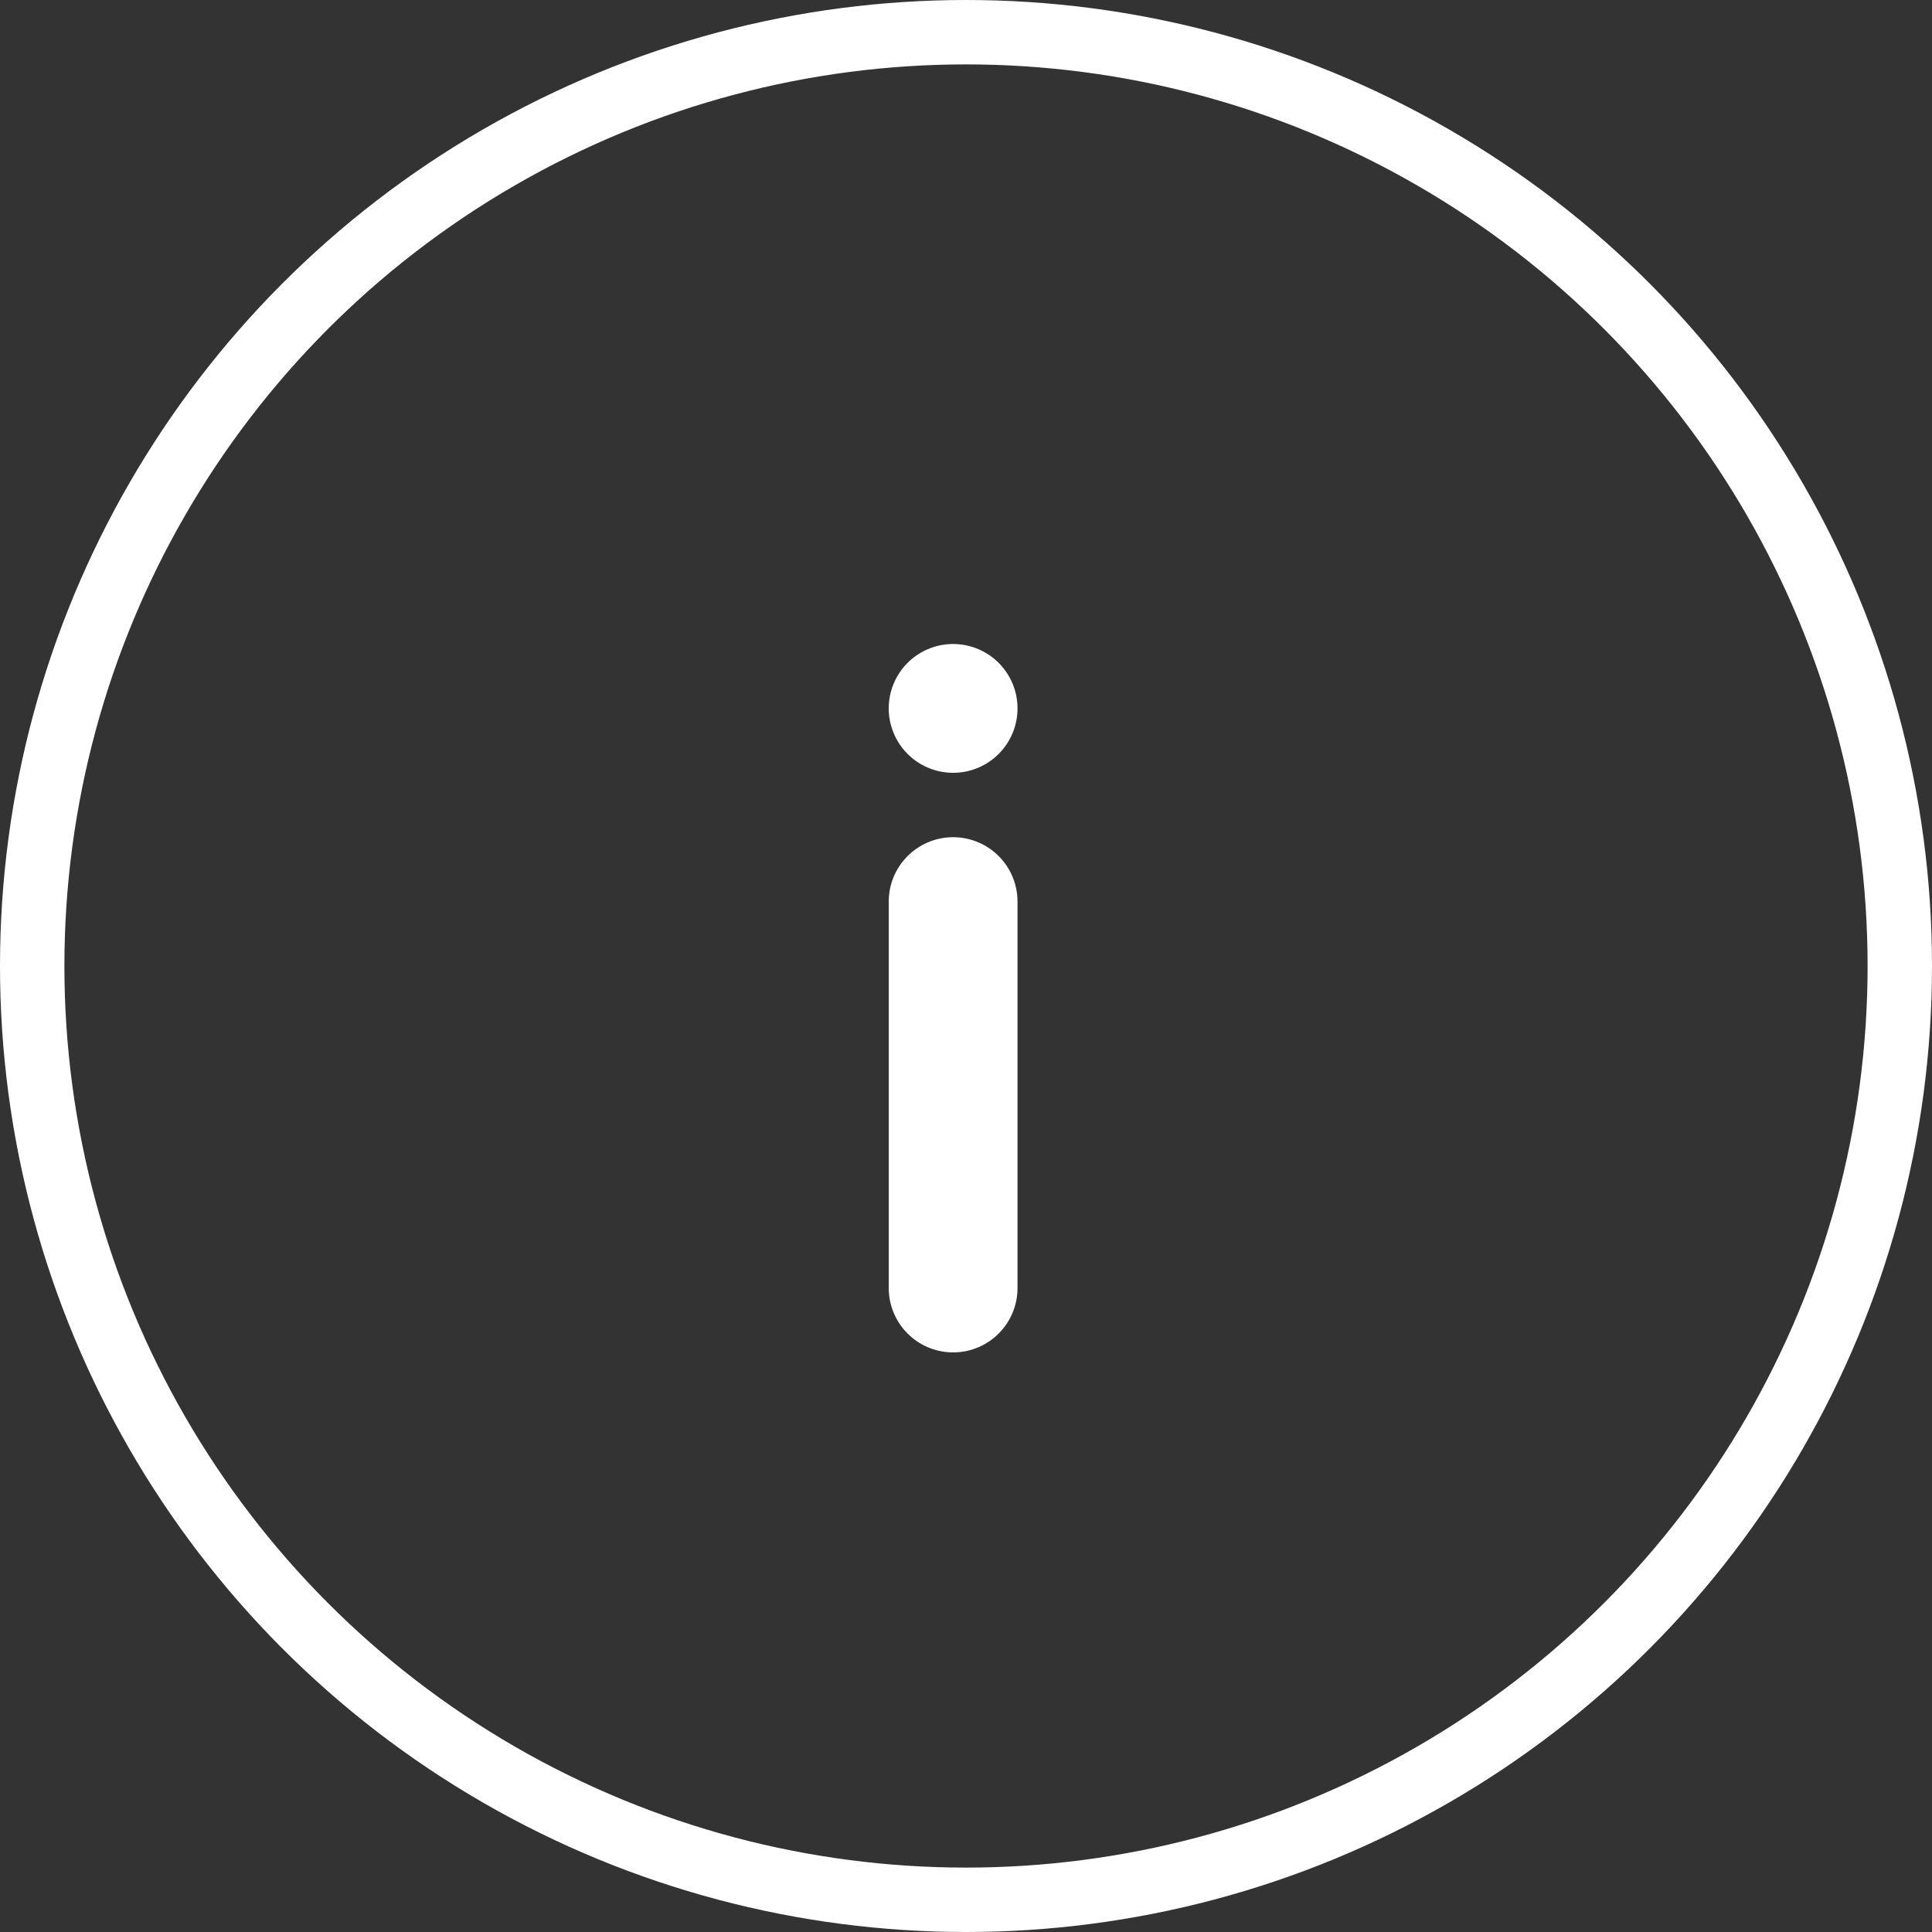
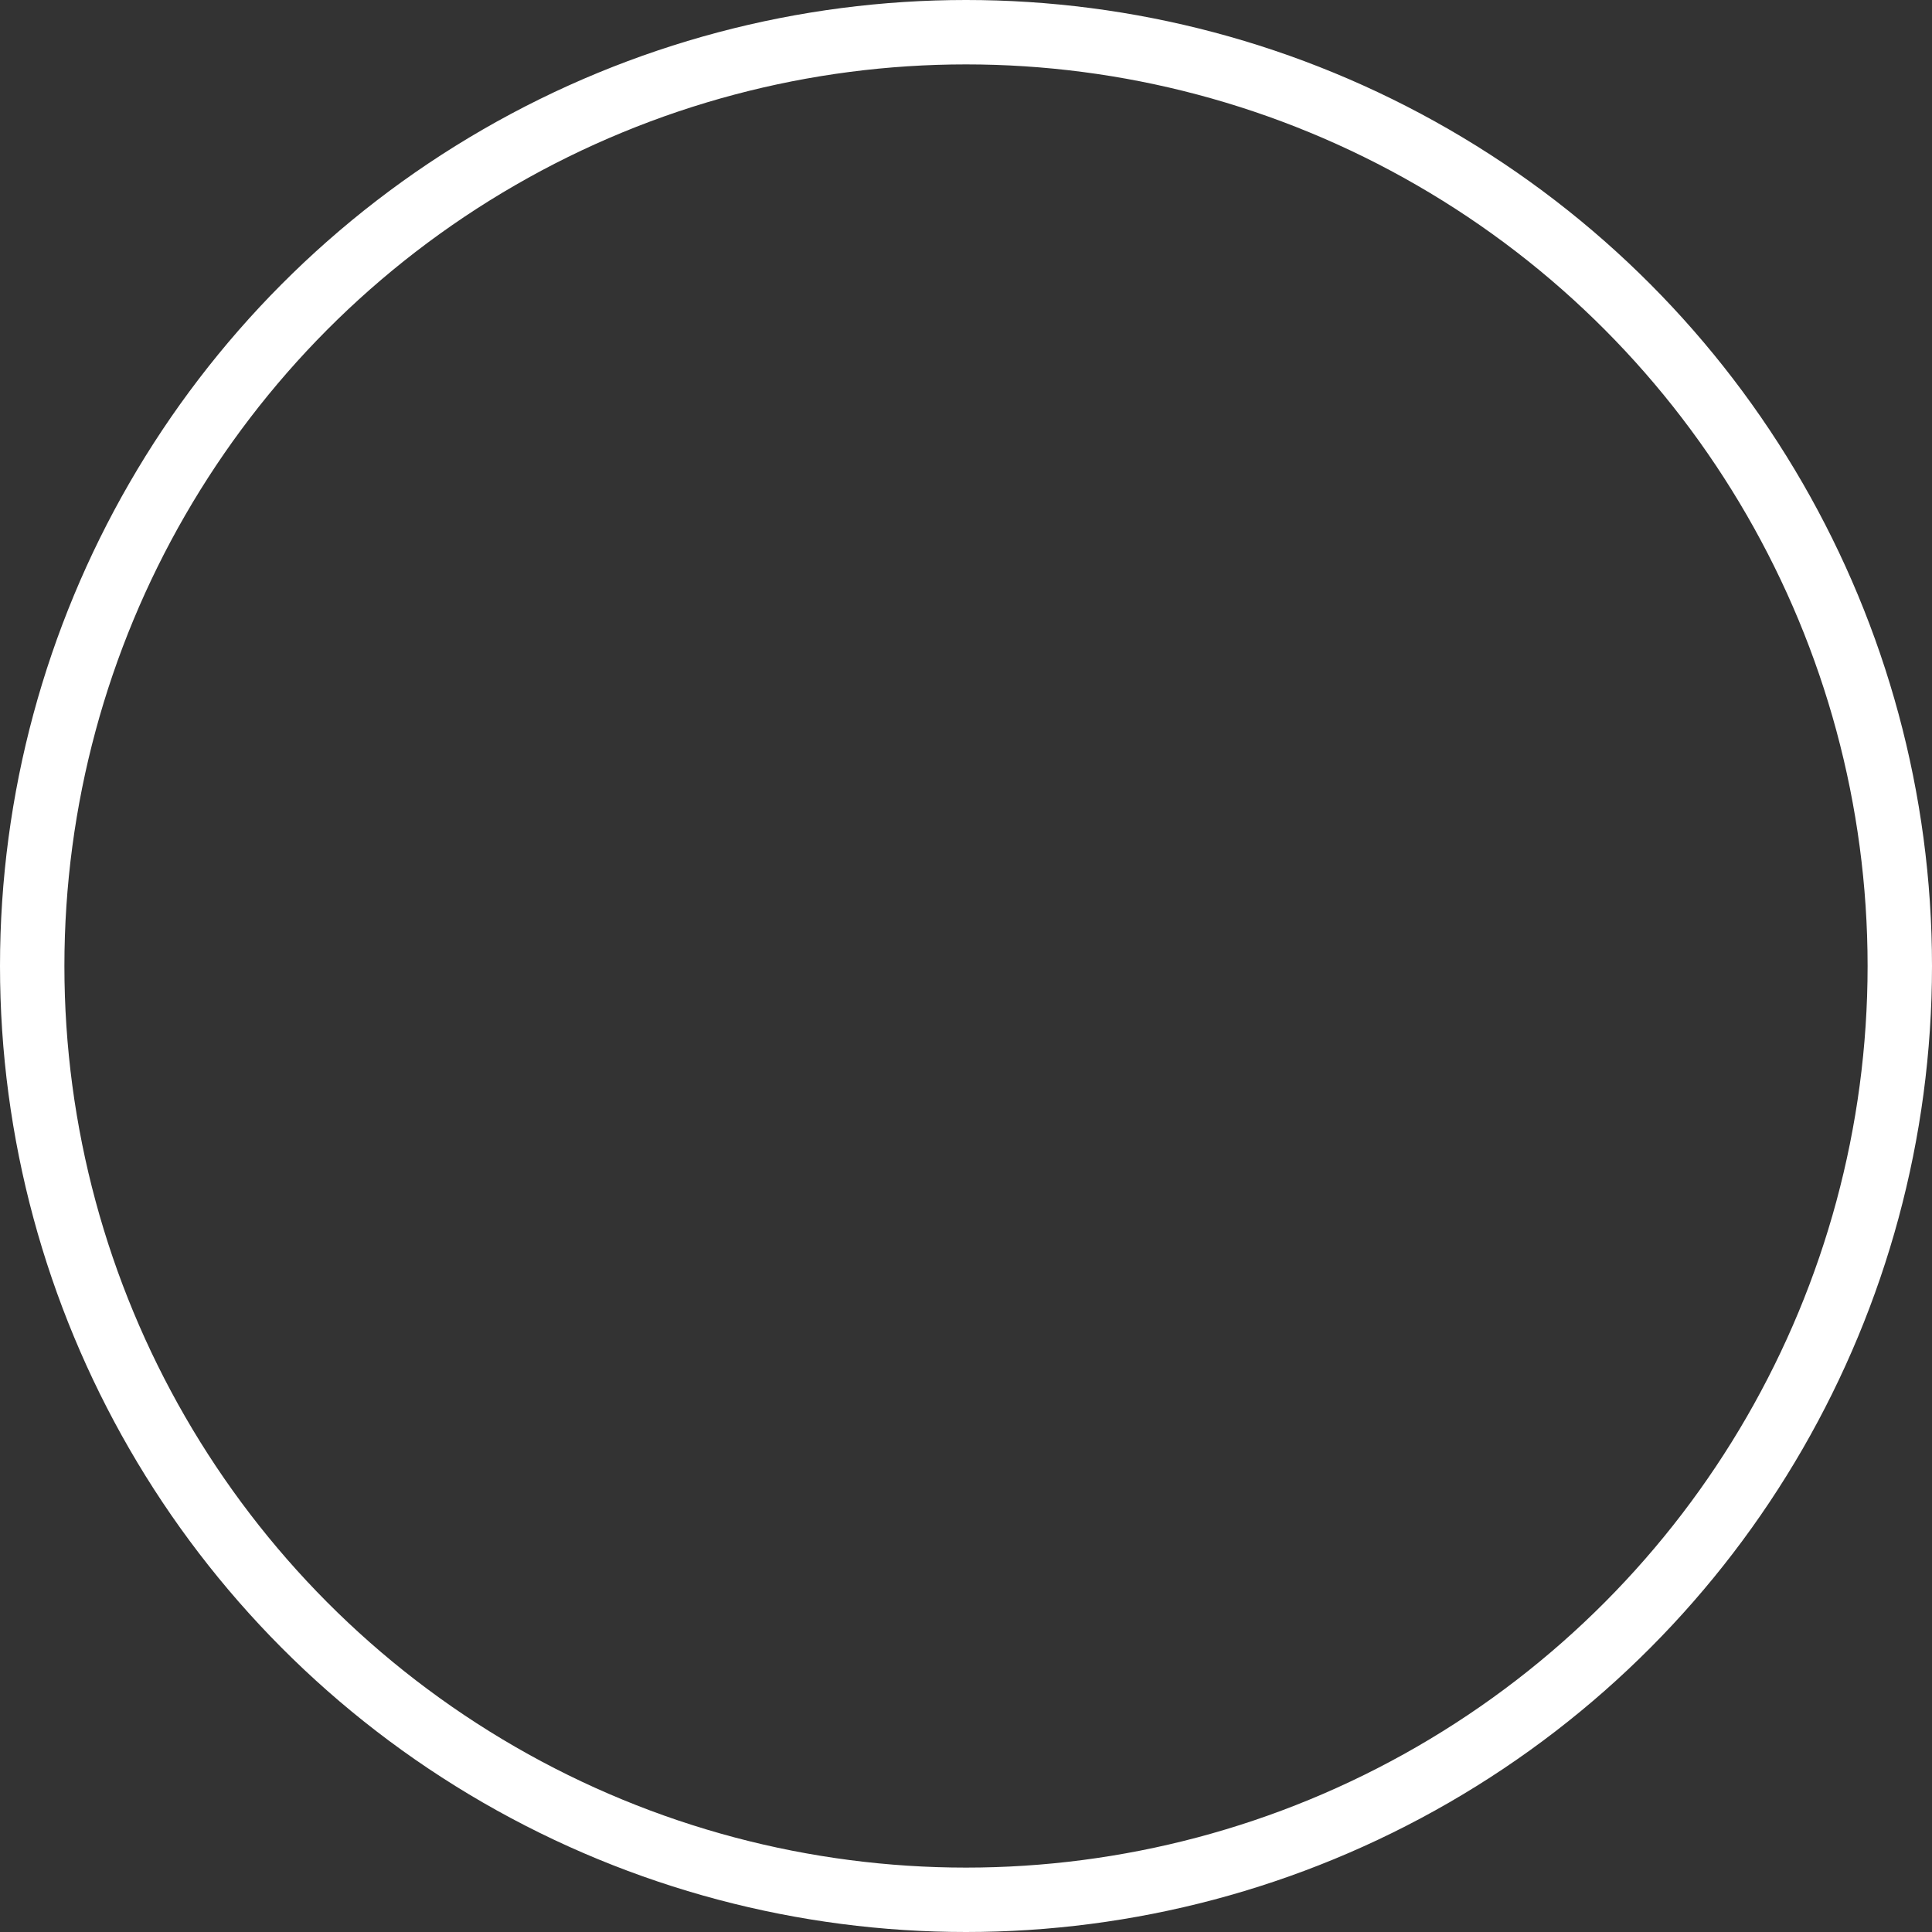
<svg xmlns="http://www.w3.org/2000/svg" width="30" height="30" viewBox="0 0 30 30">
  <rect x="0" y="0" width="30" height="30" fill="#333333" stroke="none" />
  <g id="Grupo_68" data-name="Grupo 68" transform="translate(-2572 -7577)">
    <g id="Elipse_3" data-name="Elipse 3" transform="translate(2572 7577)" fill="none" stroke="#fff" stroke-width="1">
-       <circle cx="15" cy="15" r="15" stroke="none" />
      <circle cx="15" cy="15" r="14.5" fill="none" />
    </g>
    <g id="Grupo_18" data-name="Grupo 18" transform="translate(2358 5312)">
-       <path id="Caminho_22" data-name="Caminho 22" d="M19.628,24V18" transform="translate(209.172 2261)" fill="#fff" stroke="#fff" stroke-linecap="round" stroke-linejoin="round" stroke-width="2" />
-       <path id="Caminho_23" data-name="Caminho 23" d="M19.628,12h0" transform="translate(209.172 2264)" fill="none" stroke="#fff" stroke-linecap="round" stroke-linejoin="round" stroke-width="2" />
-     </g>
+       </g>
  </g>
</svg>